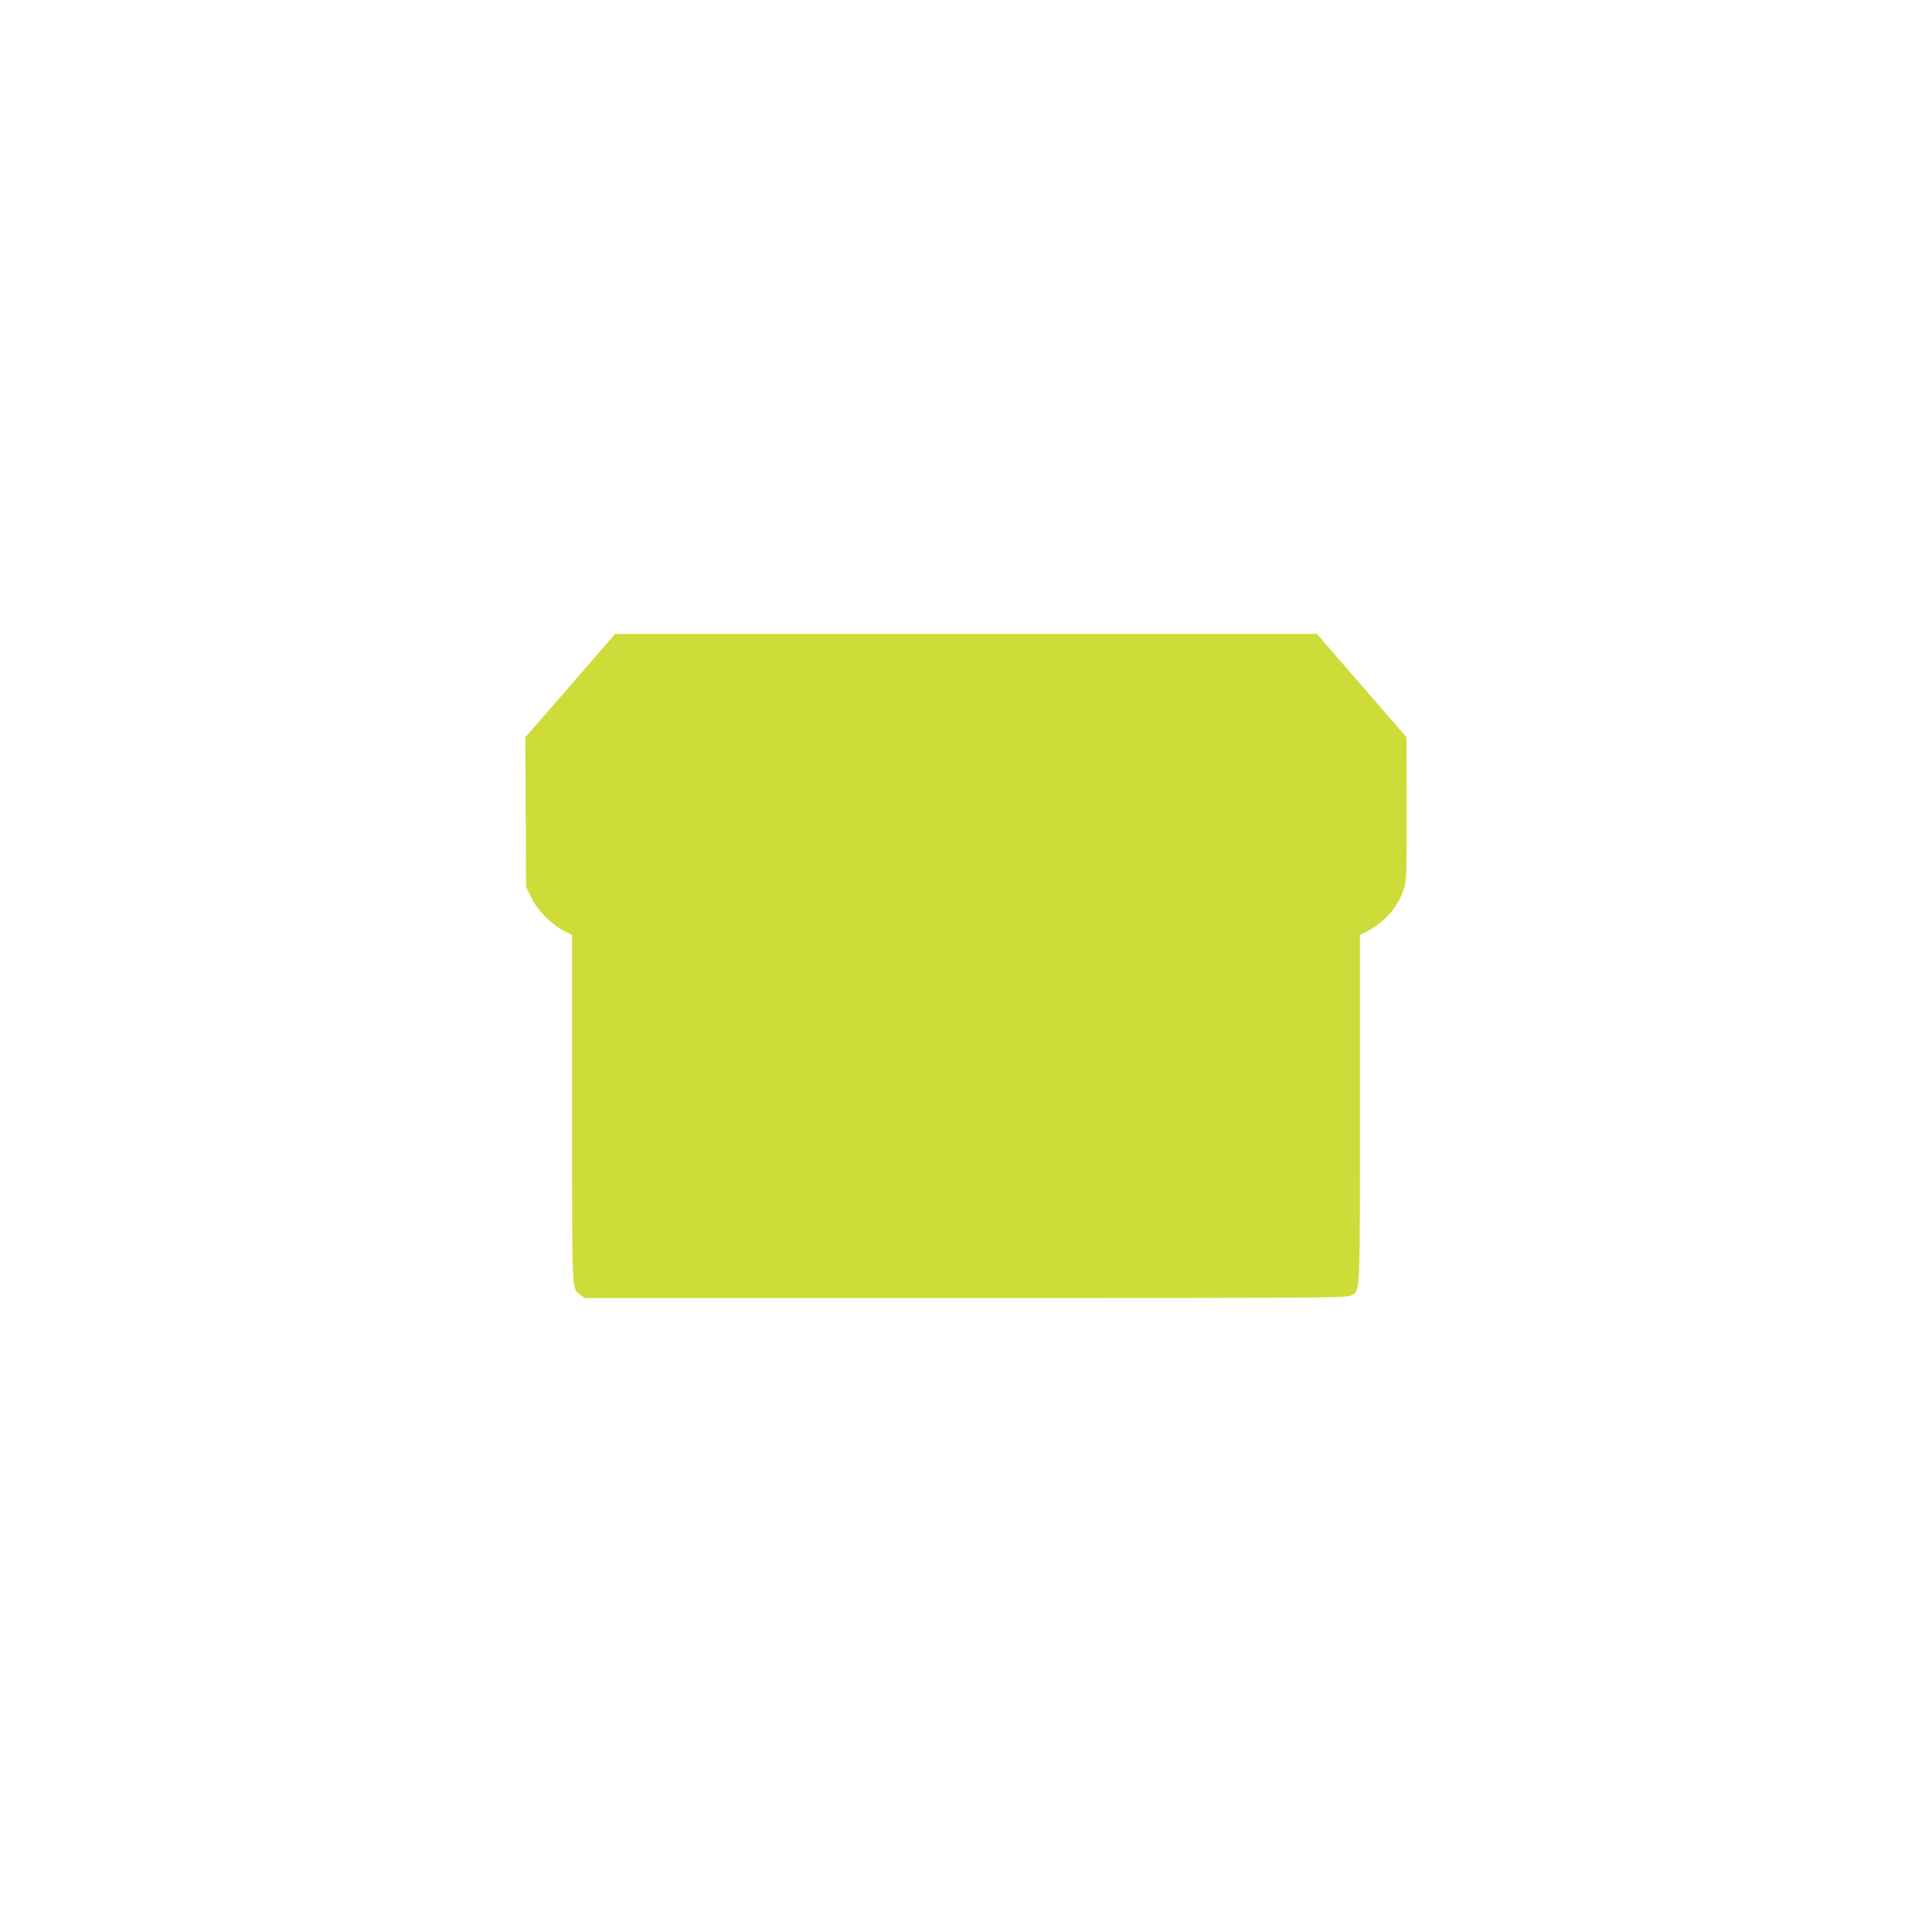
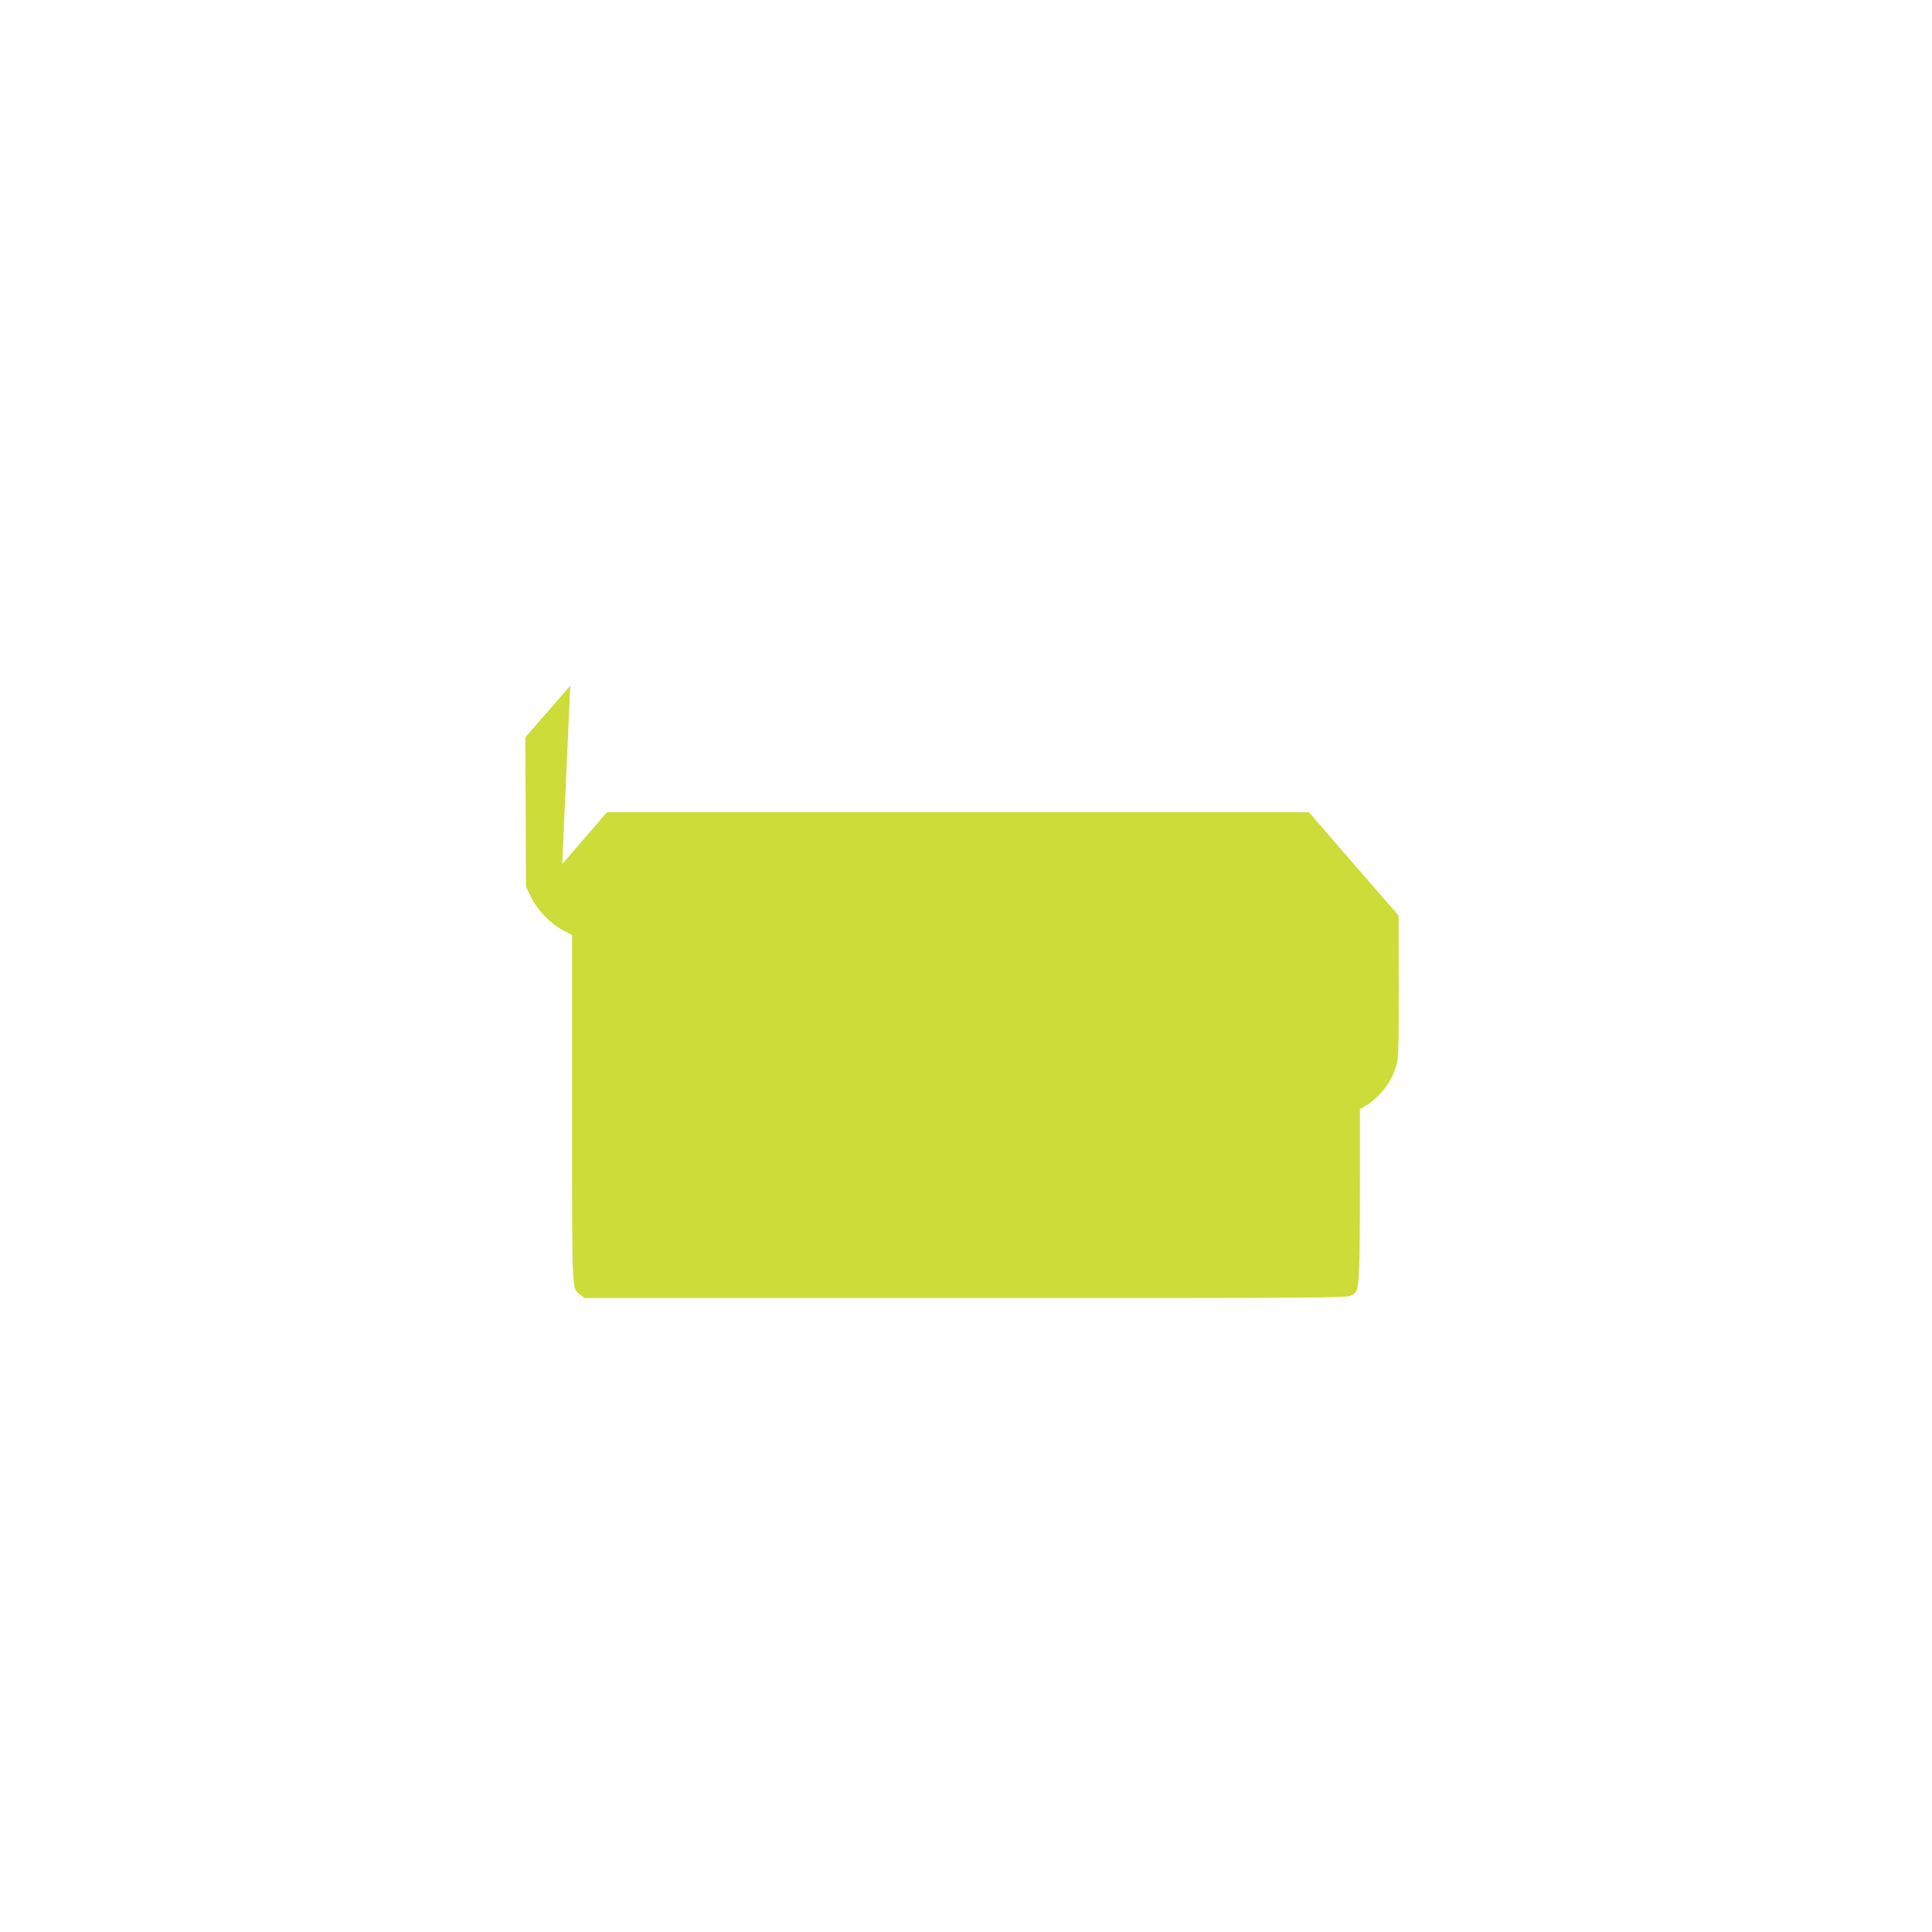
<svg xmlns="http://www.w3.org/2000/svg" version="1.0" width="1280pt" height="1280pt" viewBox="0 0 1280 1280" preserveAspectRatio="xMidYMid meet">
  <g transform="translate(0,1280) scale(0.1,-0.1)" fill="#cddc39" stroke="none">
-     <path d="M3778 8257 l-298 -342 3 -495 2 -495 34 -70 c41 -85 131 -177 214 -220 l57 -30 0 -1153 c0 -1257 -3 -1184 56 -1231 l27 -21 2524 0 c2362 0 2527 1 2554 17 62 37 59 -31 59 1235 l0 1153 53 28 c114 59 202 162 238 278 18 56 19 97 19 532 l-1 472 -297 342 -297 343 -2325 0 -2325 0 -297 -343z" />
+     <path d="M3778 8257 l-298 -342 3 -495 2 -495 34 -70 c41 -85 131 -177 214 -220 l57 -30 0 -1153 c0 -1257 -3 -1184 56 -1231 l27 -21 2524 0 c2362 0 2527 1 2554 17 62 37 59 -31 59 1235 c114 59 202 162 238 278 18 56 19 97 19 532 l-1 472 -297 342 -297 343 -2325 0 -2325 0 -297 -343z" />
  </g>
</svg>